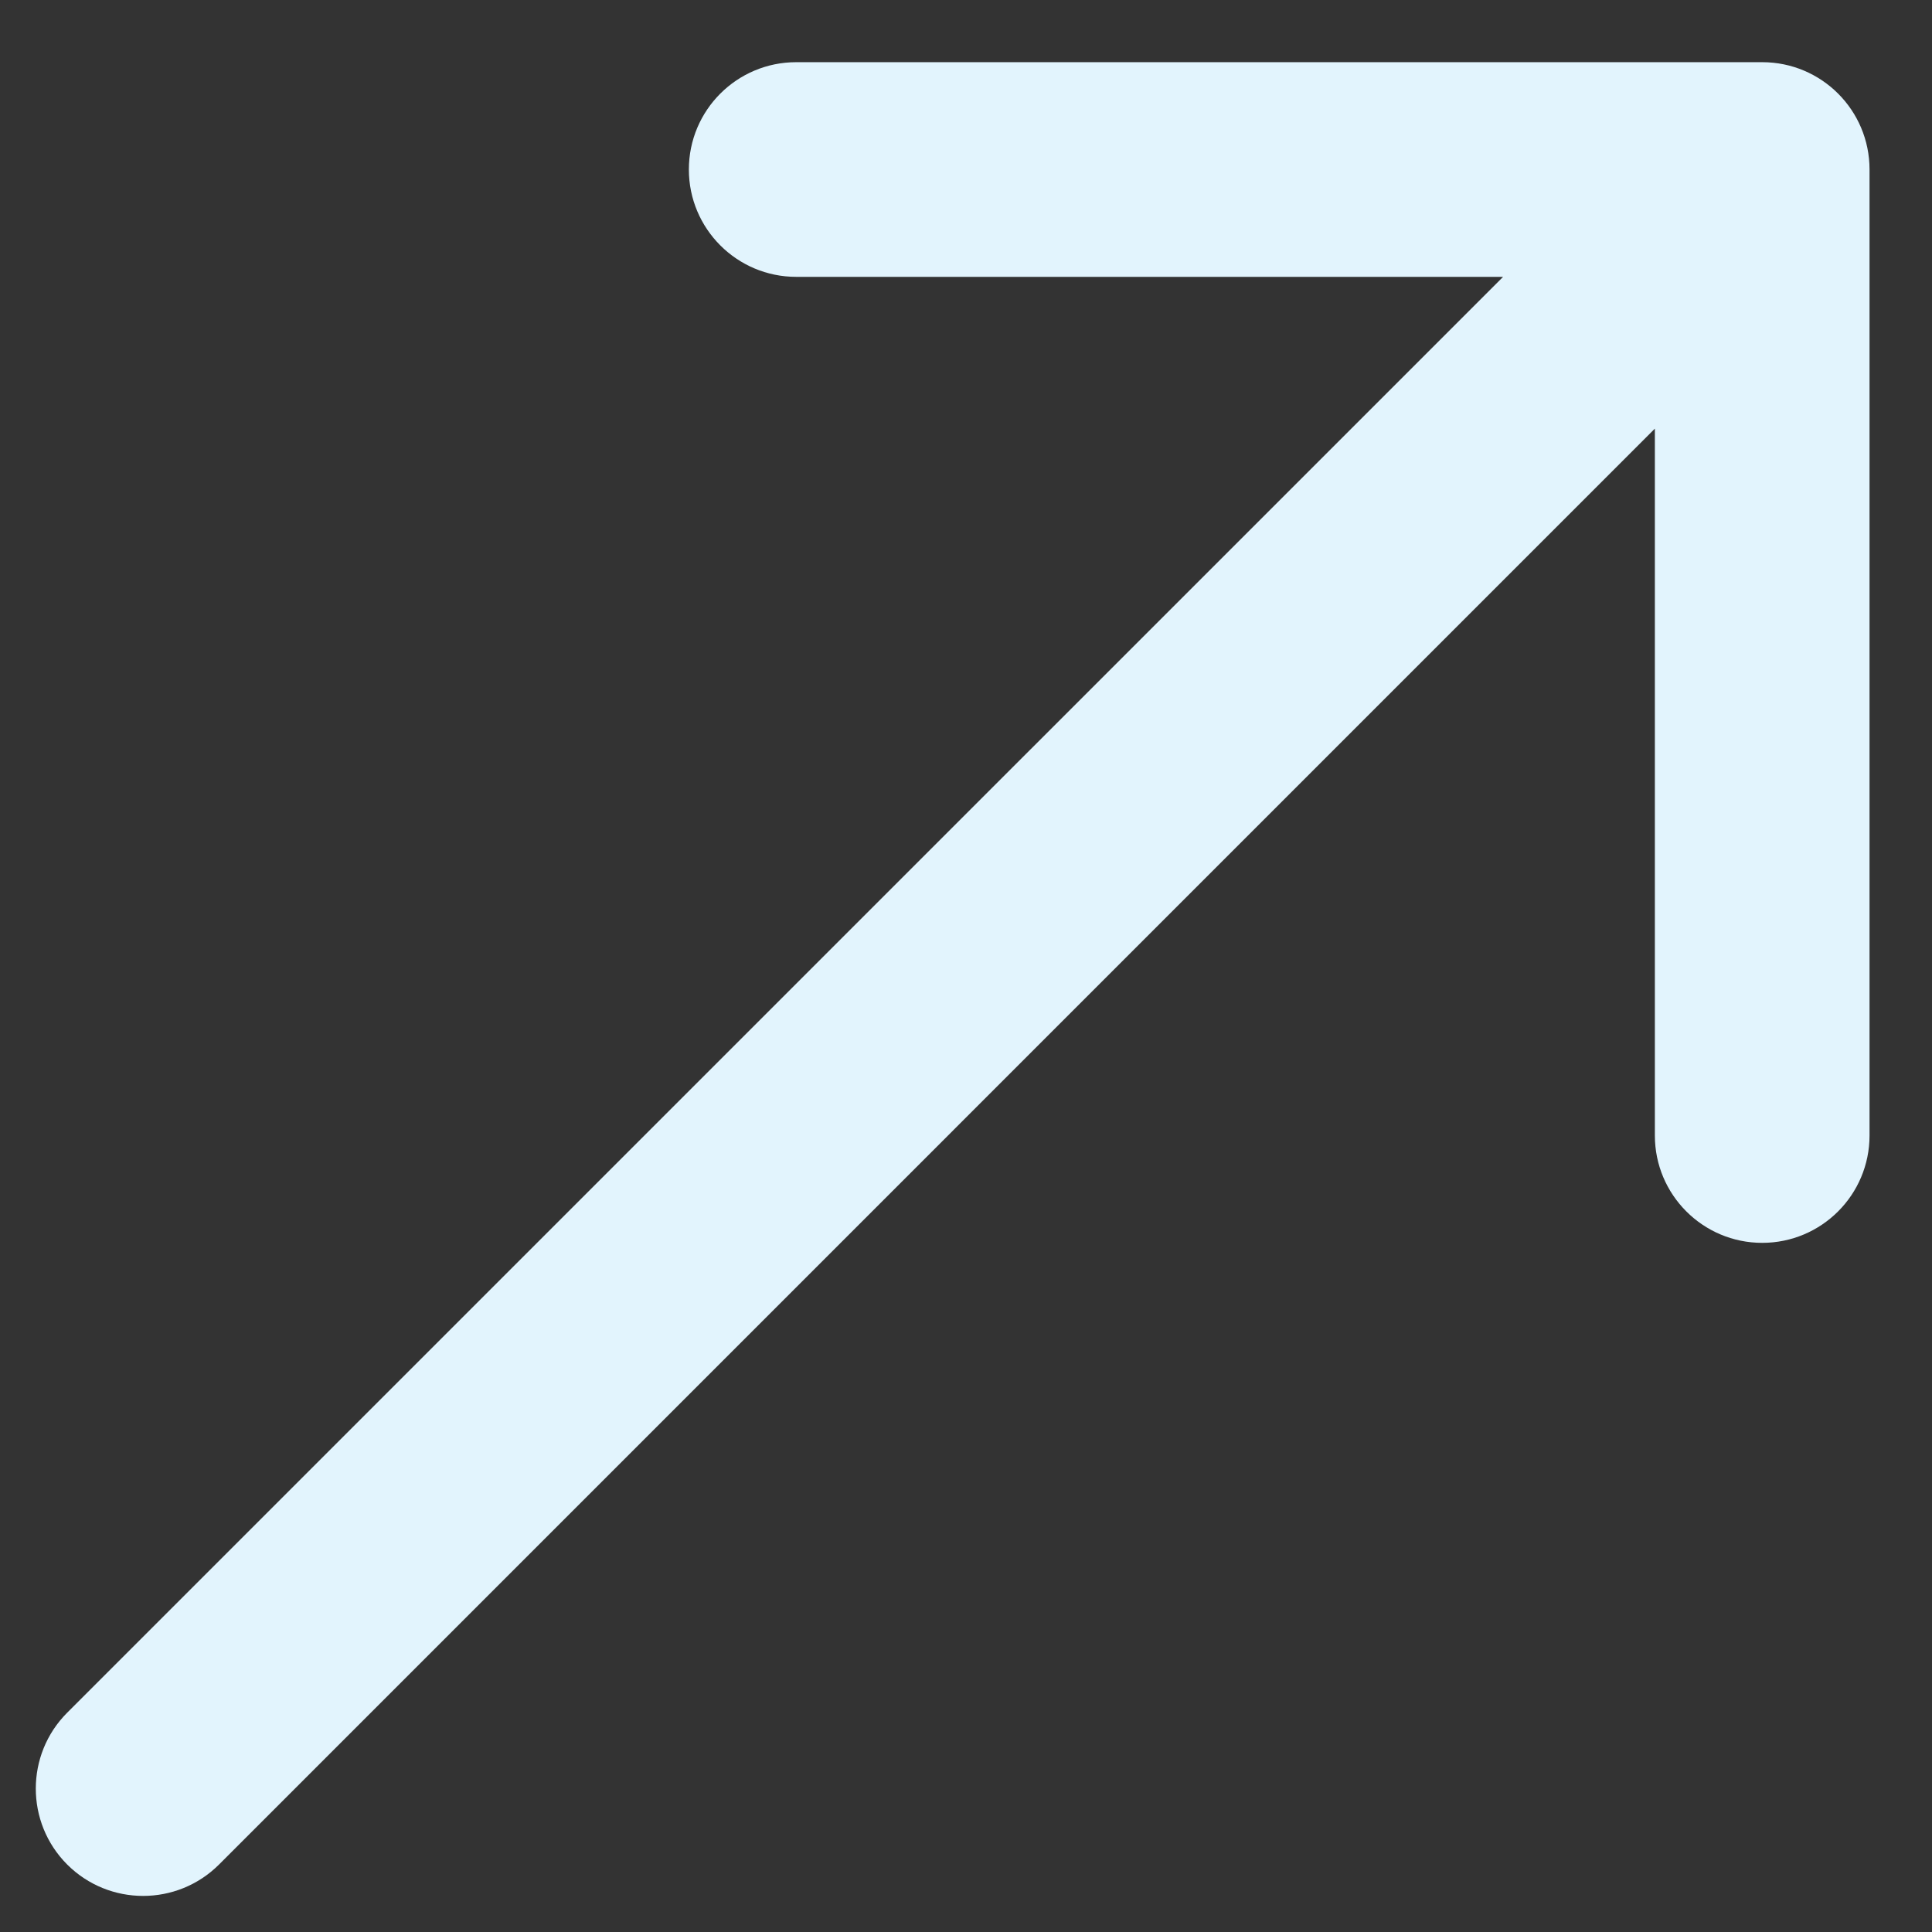
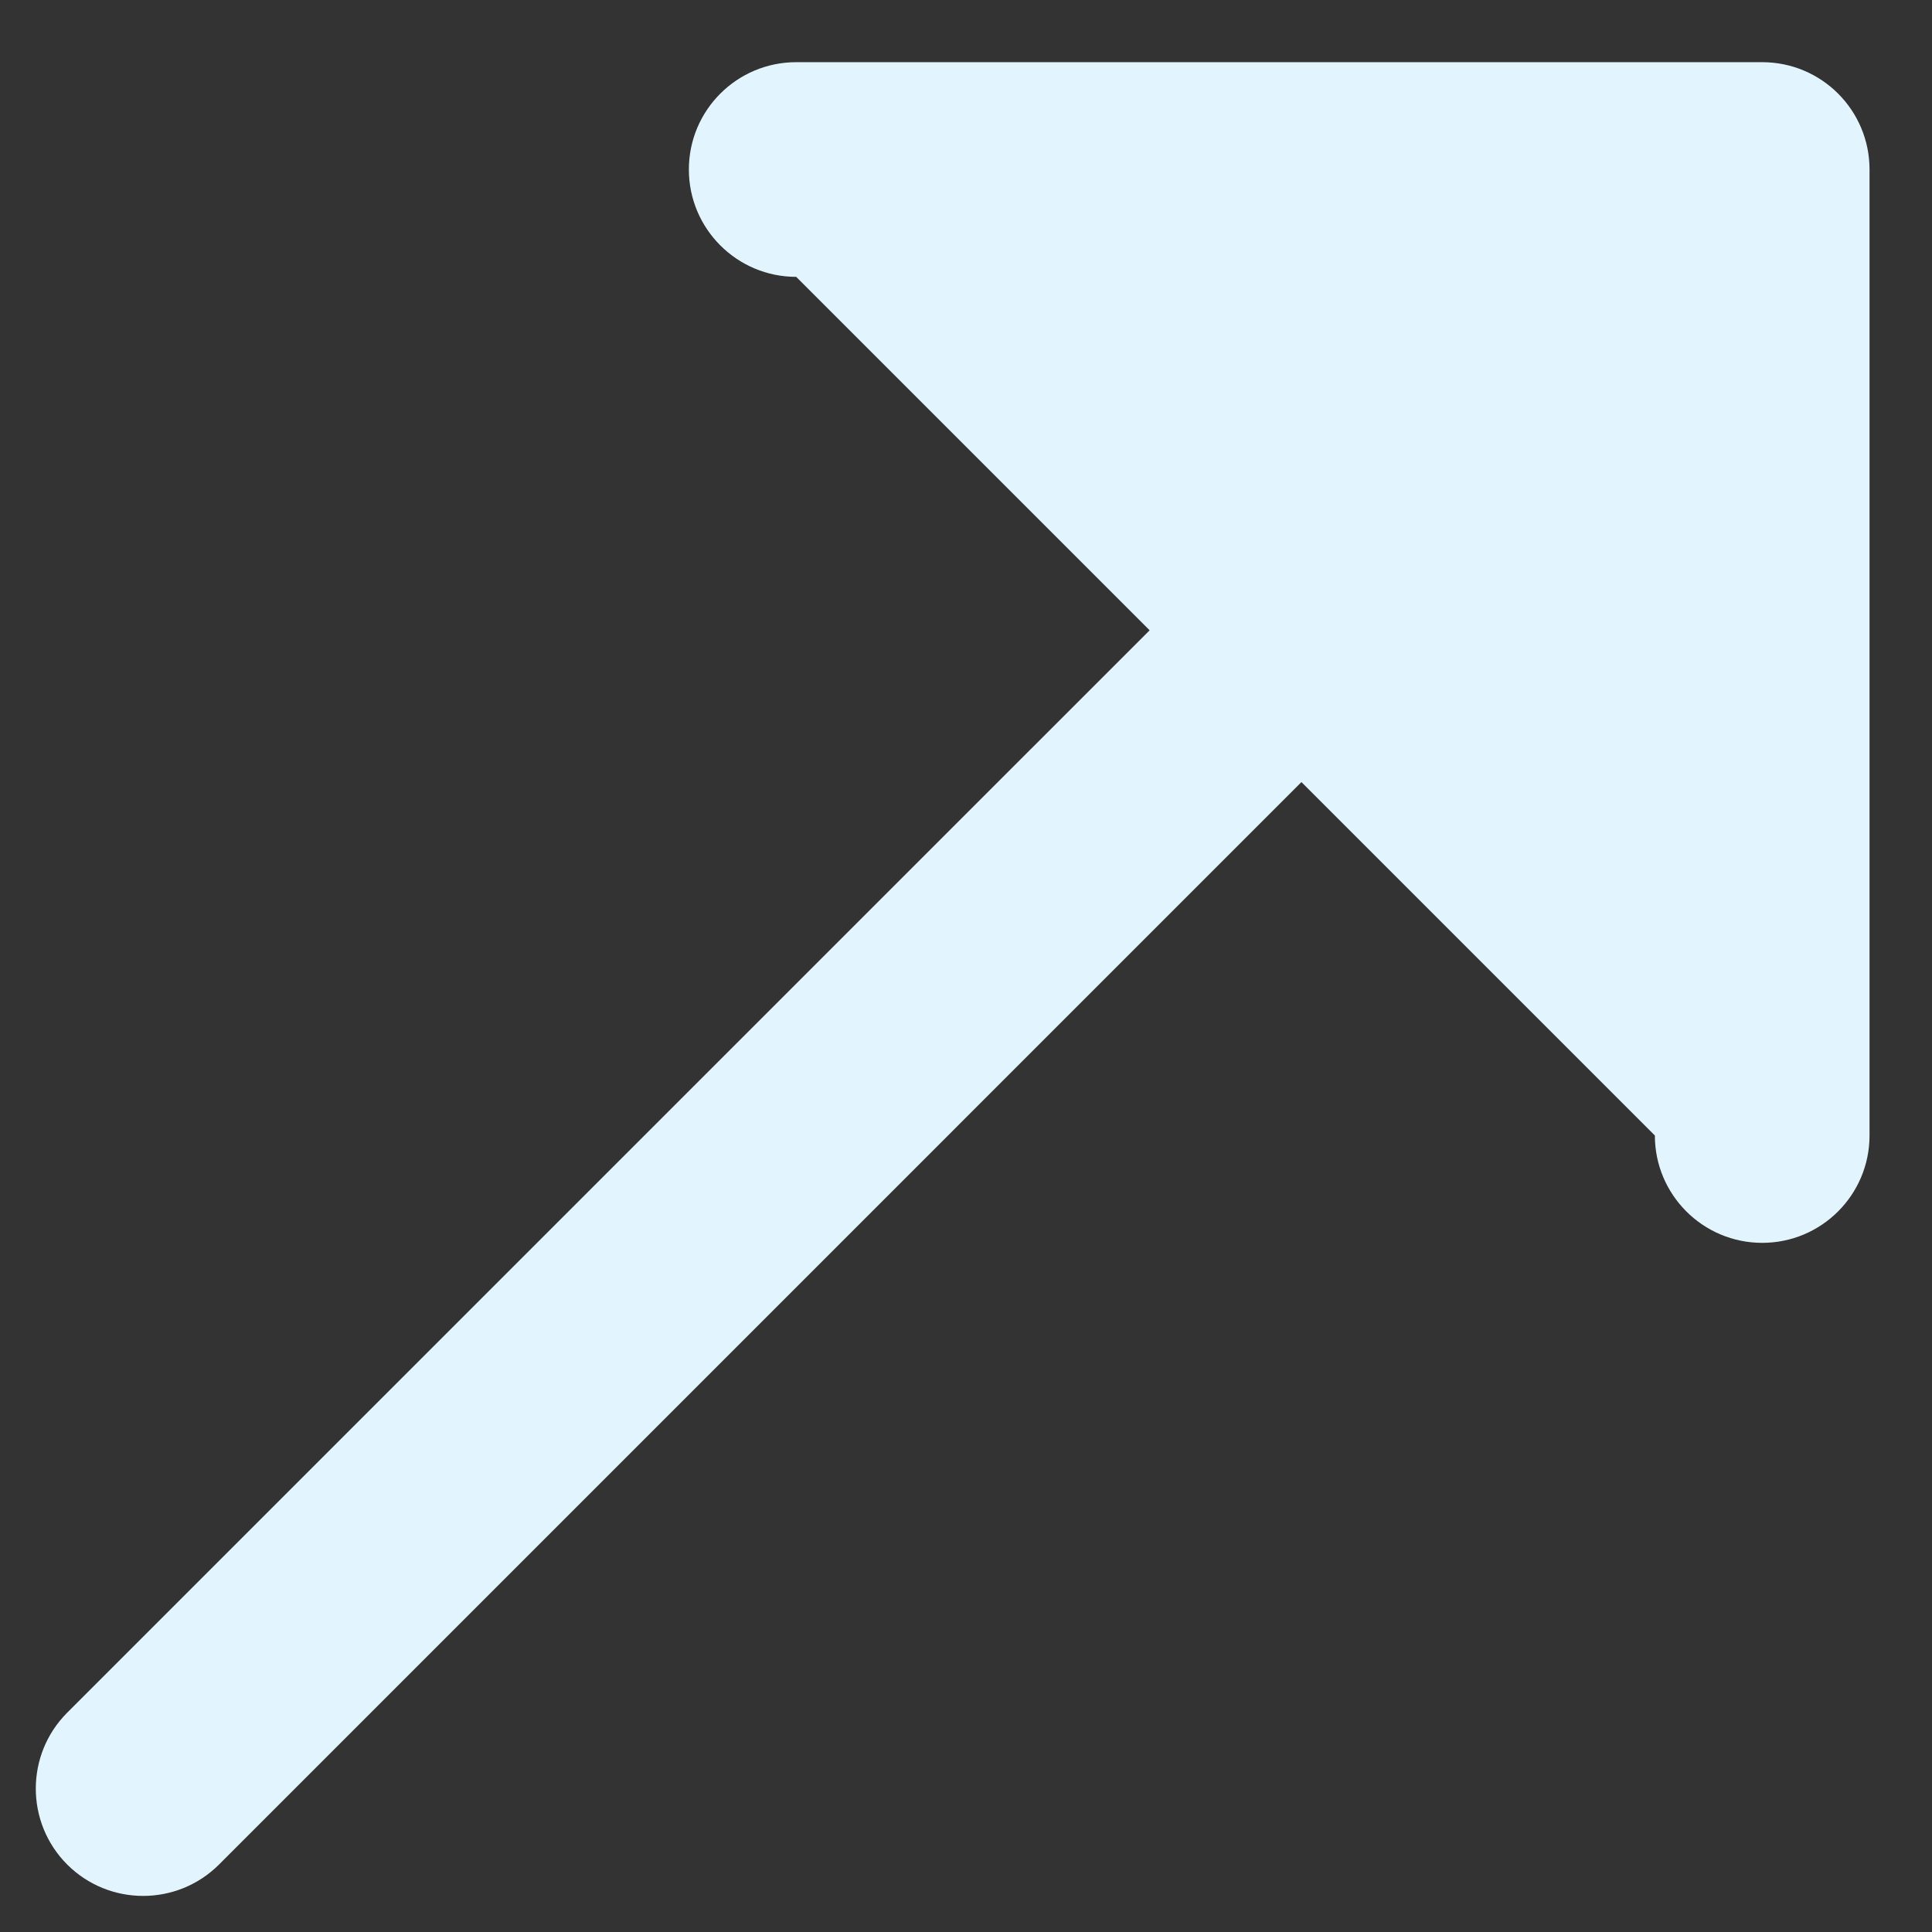
<svg xmlns="http://www.w3.org/2000/svg" width="27" height="27" viewBox="0 0 27 27" fill="none">
  <rect x="0" y="0" width="27" height="27" fill="#333333" stroke="none" />
-   <path d="M0.939 23.935C0.354 24.521 0.354 25.471 0.939 26.057C1.525 26.642 2.475 26.642 3.061 26.057L0.939 23.935ZM26.127 2.369C26.127 1.54 25.456 0.869 24.627 0.869L11.127 0.869C10.299 0.869 9.627 1.54 9.627 2.369C9.627 3.197 10.299 3.869 11.127 3.869L23.127 3.869L23.127 15.869C23.127 16.697 23.799 17.369 24.627 17.369C25.456 17.369 26.127 16.697 26.127 15.869L26.127 2.369ZM2 24.996L3.061 26.057L25.688 3.429L24.627 2.369L23.567 1.308L0.939 23.935L2 24.996Z" fill="#E2F4FD" />
+   <path d="M0.939 23.935C0.354 24.521 0.354 25.471 0.939 26.057C1.525 26.642 2.475 26.642 3.061 26.057L0.939 23.935ZM26.127 2.369C26.127 1.54 25.456 0.869 24.627 0.869L11.127 0.869C10.299 0.869 9.627 1.54 9.627 2.369C9.627 3.197 10.299 3.869 11.127 3.869L23.127 15.869C23.127 16.697 23.799 17.369 24.627 17.369C25.456 17.369 26.127 16.697 26.127 15.869L26.127 2.369ZM2 24.996L3.061 26.057L25.688 3.429L24.627 2.369L23.567 1.308L0.939 23.935L2 24.996Z" fill="#E2F4FD" />
</svg>